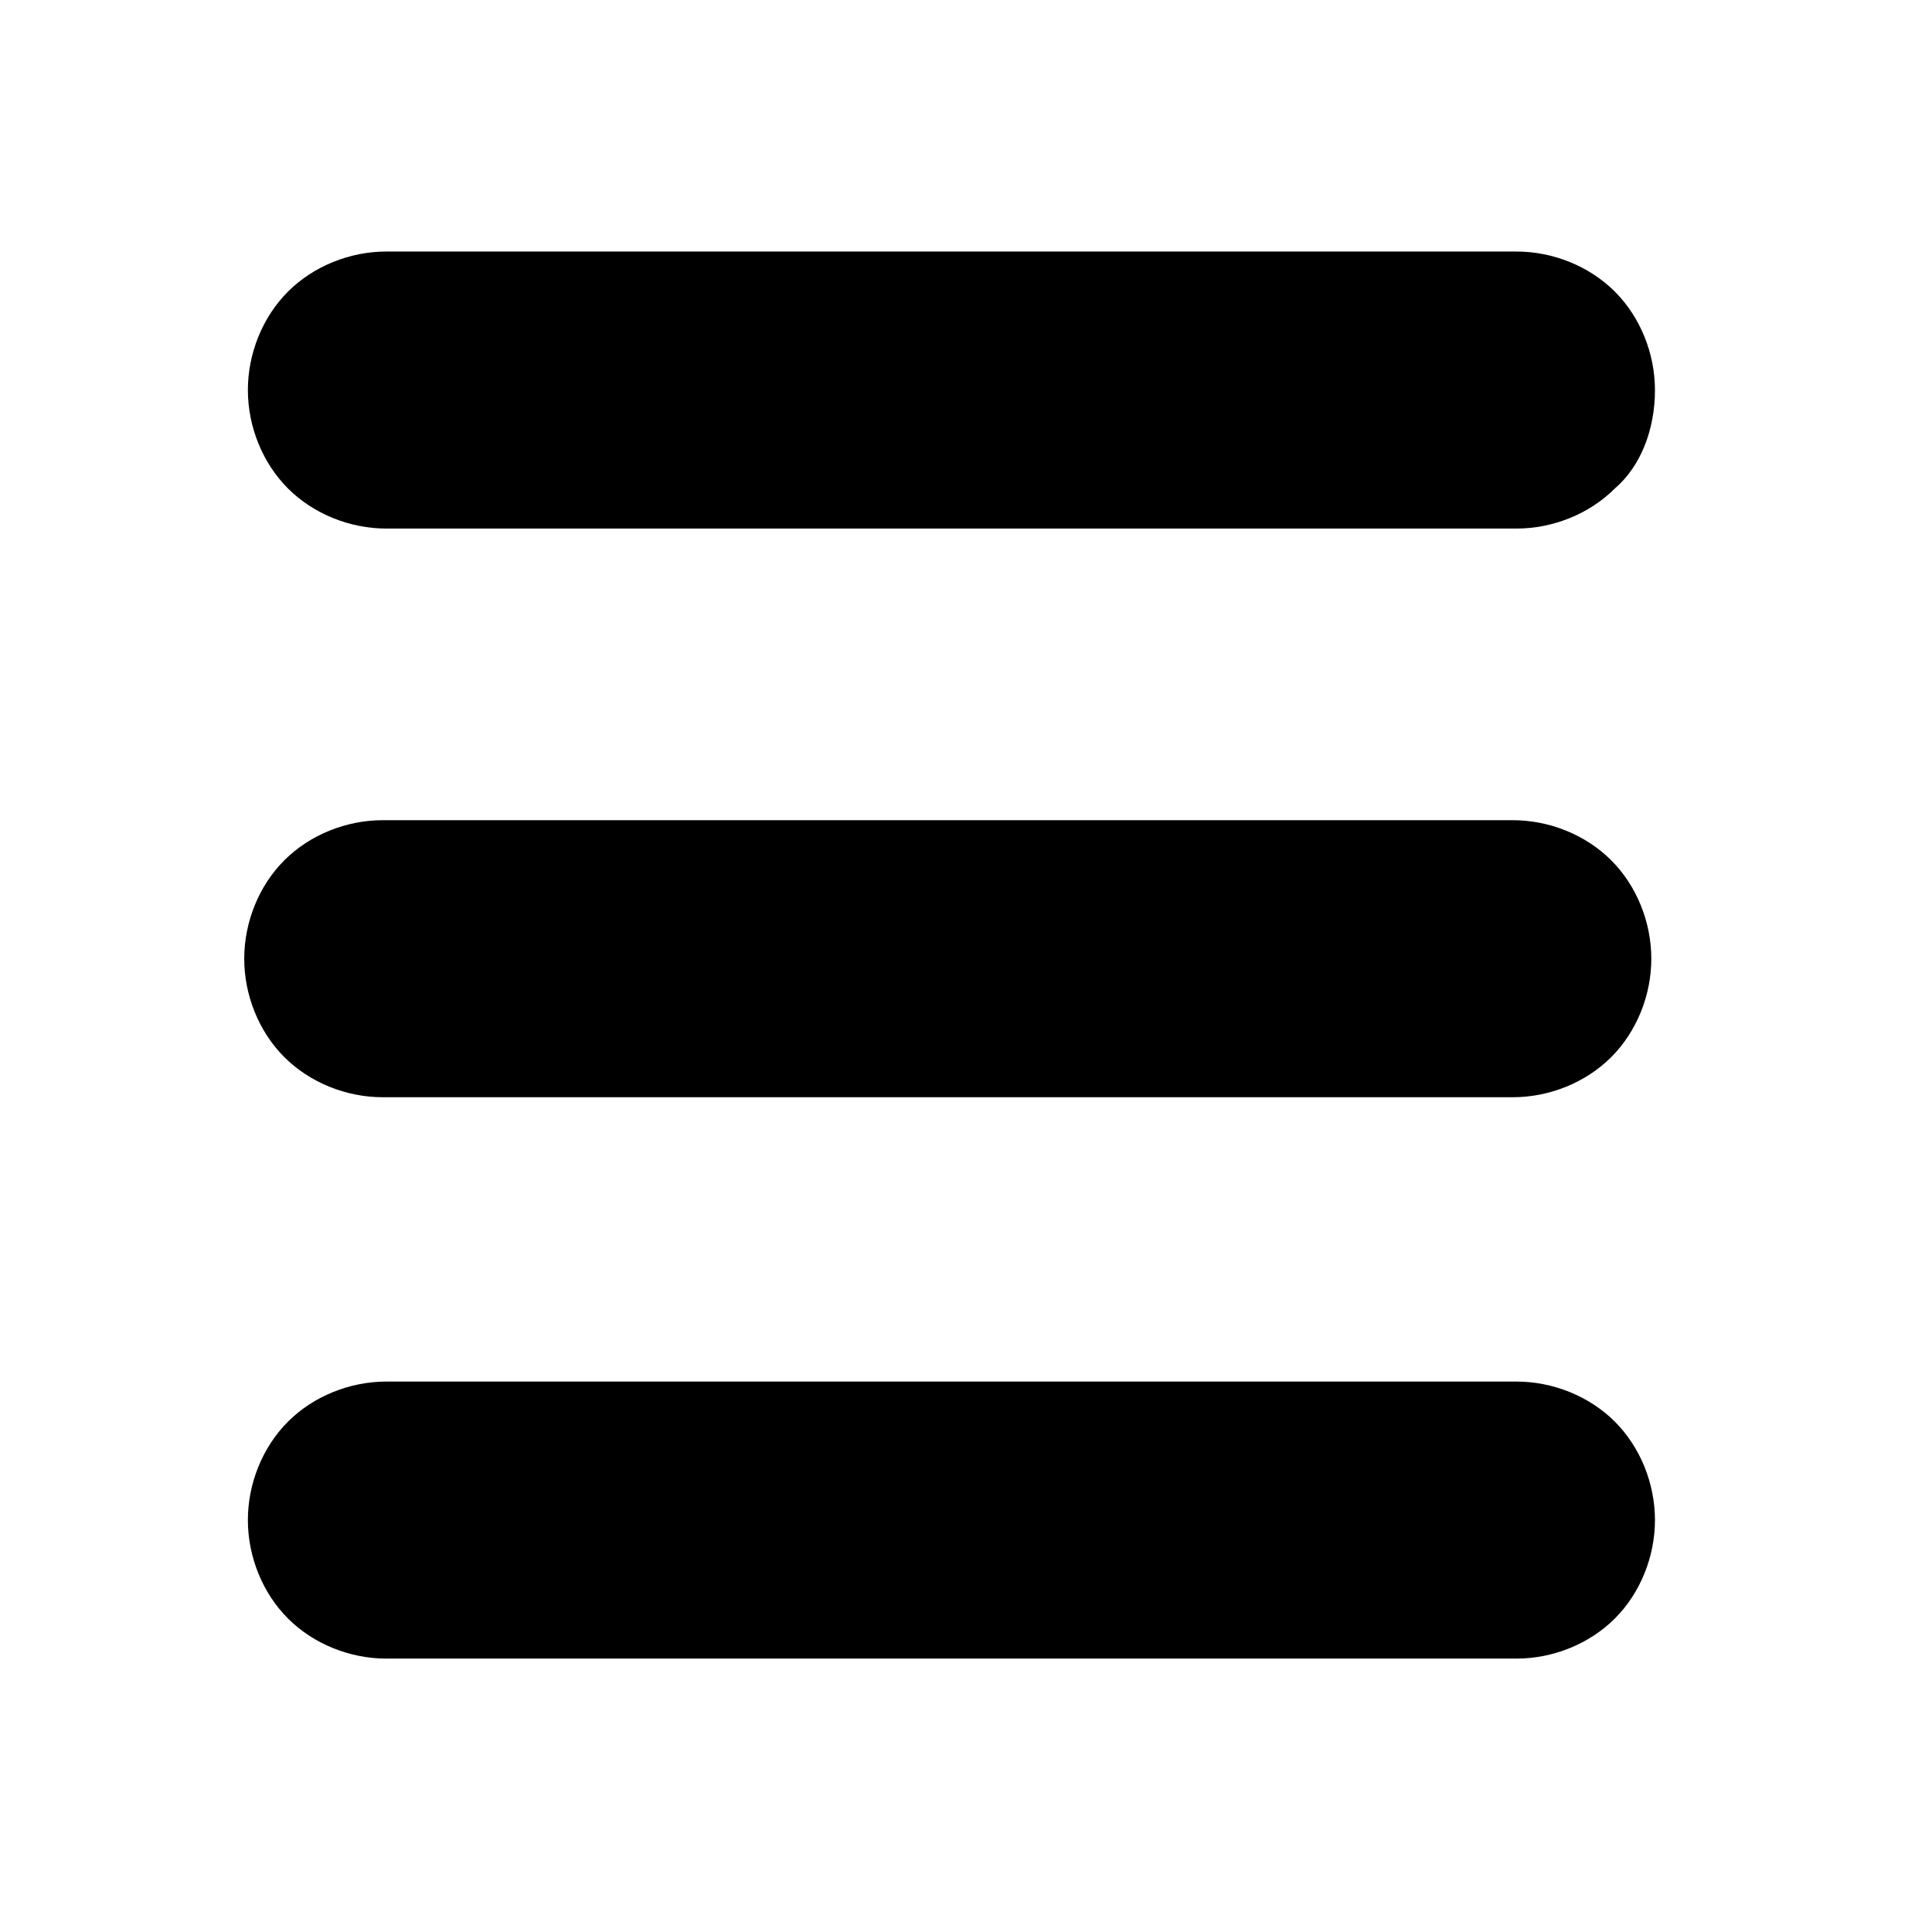
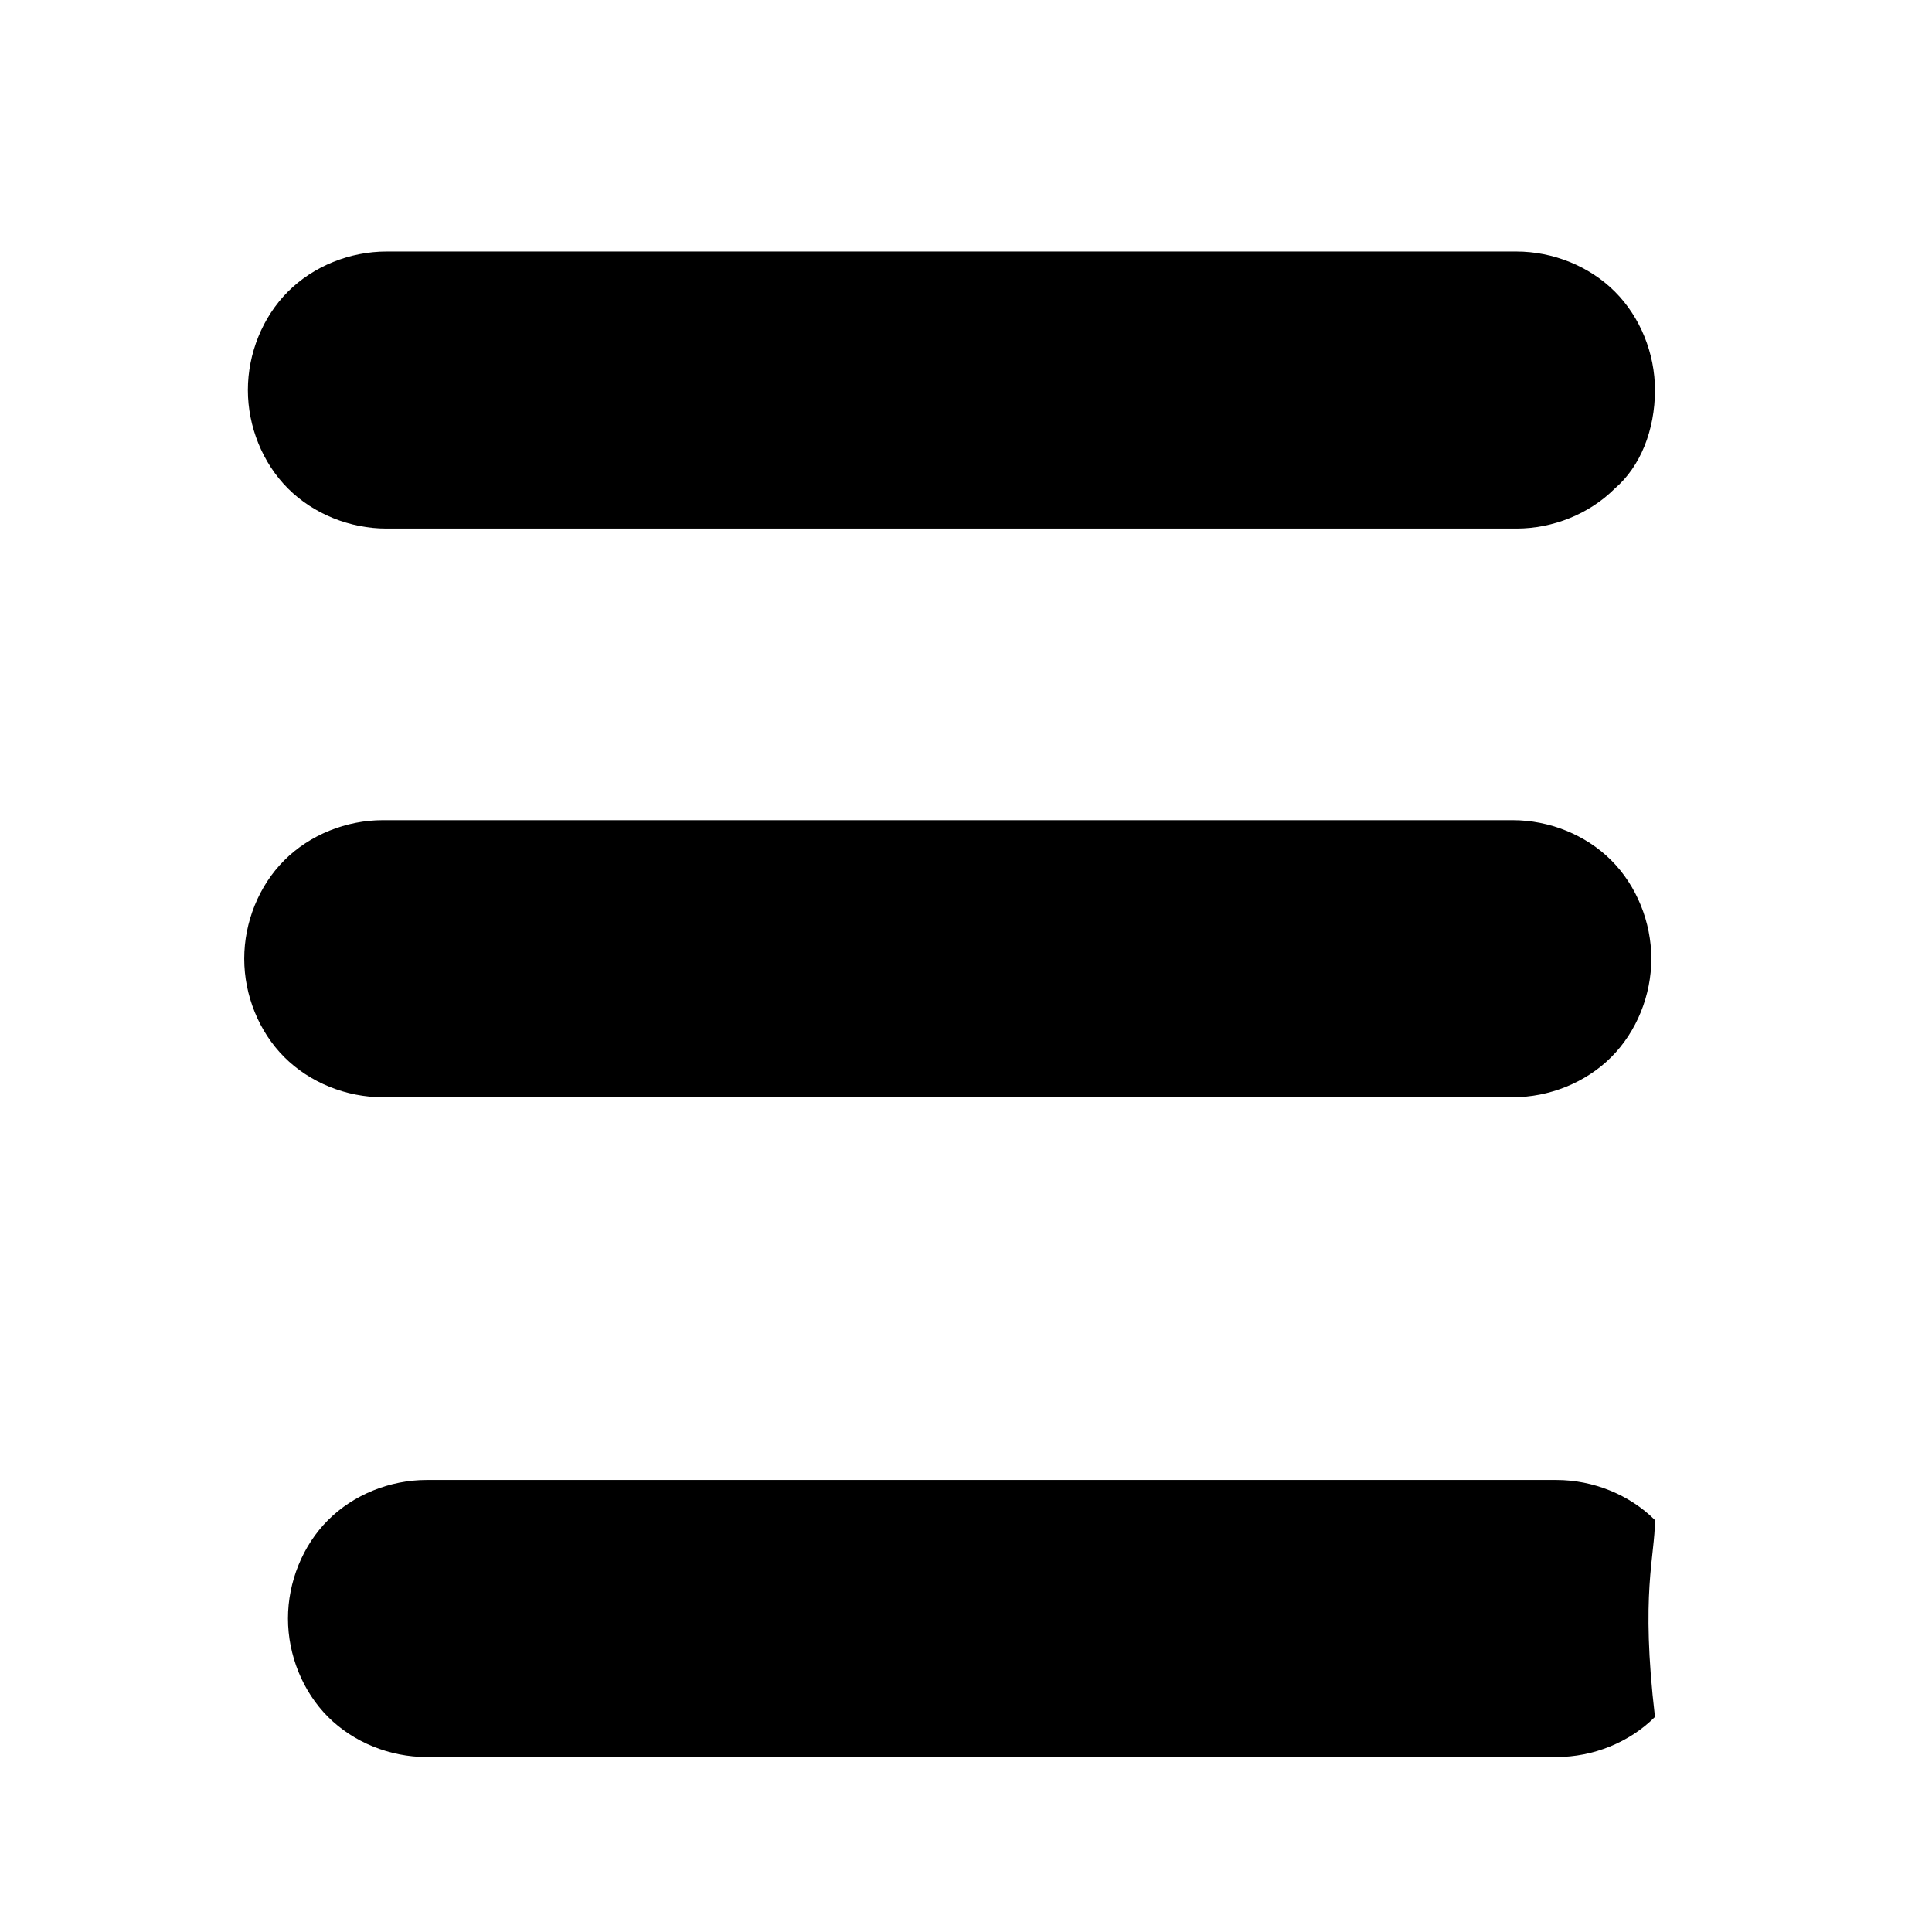
<svg xmlns="http://www.w3.org/2000/svg" version="1.1" id="Layer_1" x="0px" y="0px" viewBox="0 0 53 53" style="enable-background:new 0 0 53 53;" xml:space="preserve">
-   <path d="M41.5,30.1h-31c-1,0-2-0.4-2.7-1.1c-0.7-0.7-1.1-1.7-1.1-2.7s0.4-2,1.1-2.7c0.7-0.7,1.7-1.1,2.7-1.1h31c1,0,2,0.4,2.7,1.1  c0.7,0.7,1.1,1.7,1.1,2.7s-0.4,2-1.1,2.7C43.5,29.7,42.5,30.1,41.5,30.1z M45.4,10.7c0-1-0.4-2-1.1-2.7c-0.7-0.7-1.7-1.1-2.7-1.1  h-31c-1,0-2,0.4-2.7,1.1c-0.7,0.7-1.1,1.7-1.1,2.7s0.4,2,1.1,2.7c0.7,0.7,1.7,1.1,2.7,1.1h31c1,0,2-0.4,2.7-1.1  C45,12.8,45.4,11.8,45.4,10.7z M45.4,41.7c0-1-0.4-2-1.1-2.7c-0.7-0.7-1.7-1.1-2.7-1.1h-31c-1,0-2,0.4-2.7,1.1  c-0.7,0.7-1.1,1.7-1.1,2.7s0.4,2,1.1,2.7c0.7,0.7,1.7,1.1,2.7,1.1h31c1,0,2-0.4,2.7-1.1C45,43.7,45.4,42.7,45.4,41.7z" />
+   <path d="M41.5,30.1h-31c-1,0-2-0.4-2.7-1.1c-0.7-0.7-1.1-1.7-1.1-2.7s0.4-2,1.1-2.7c0.7-0.7,1.7-1.1,2.7-1.1h31c1,0,2,0.4,2.7,1.1  c0.7,0.7,1.1,1.7,1.1,2.7s-0.4,2-1.1,2.7C43.5,29.7,42.5,30.1,41.5,30.1z M45.4,10.7c0-1-0.4-2-1.1-2.7c-0.7-0.7-1.7-1.1-2.7-1.1  h-31c-1,0-2,0.4-2.7,1.1c-0.7,0.7-1.1,1.7-1.1,2.7s0.4,2,1.1,2.7c0.7,0.7,1.7,1.1,2.7,1.1h31c1,0,2-0.4,2.7-1.1  C45,12.8,45.4,11.8,45.4,10.7z M45.4,41.7c-0.7-0.7-1.7-1.1-2.7-1.1h-31c-1,0-2,0.4-2.7,1.1  c-0.7,0.7-1.1,1.7-1.1,2.7s0.4,2,1.1,2.7c0.7,0.7,1.7,1.1,2.7,1.1h31c1,0,2-0.4,2.7-1.1C45,43.7,45.4,42.7,45.4,41.7z" />
</svg>